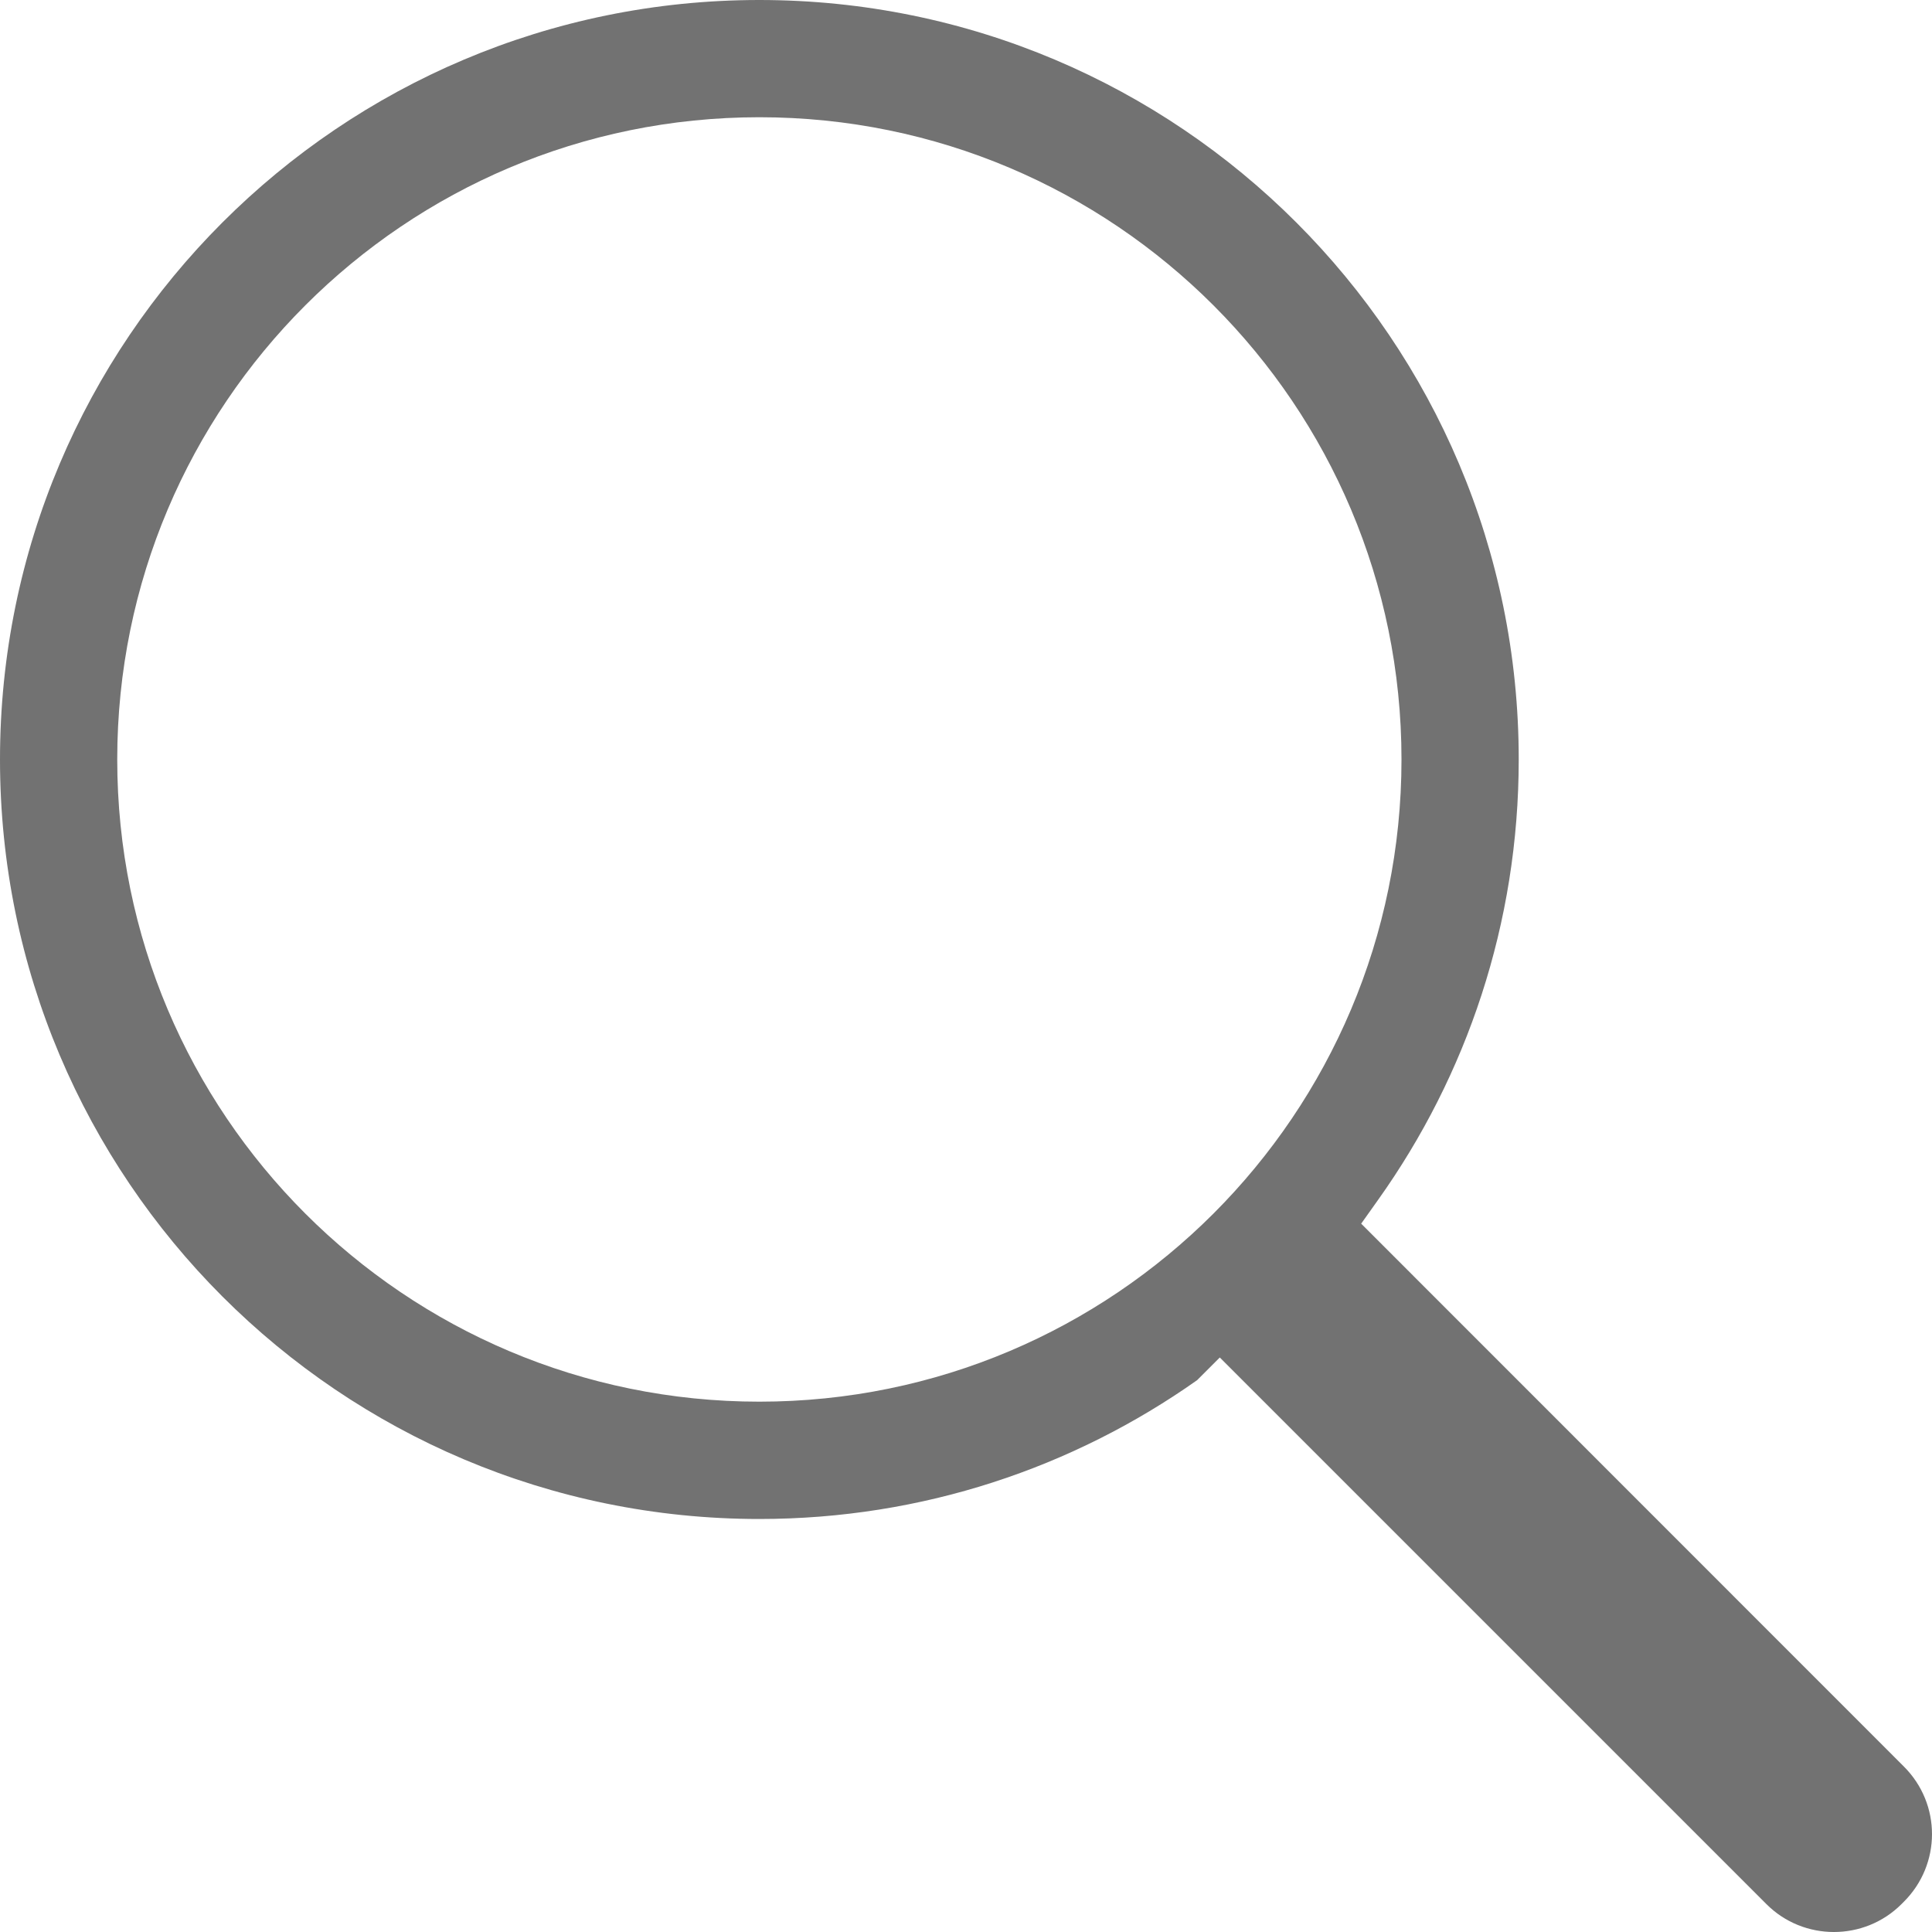
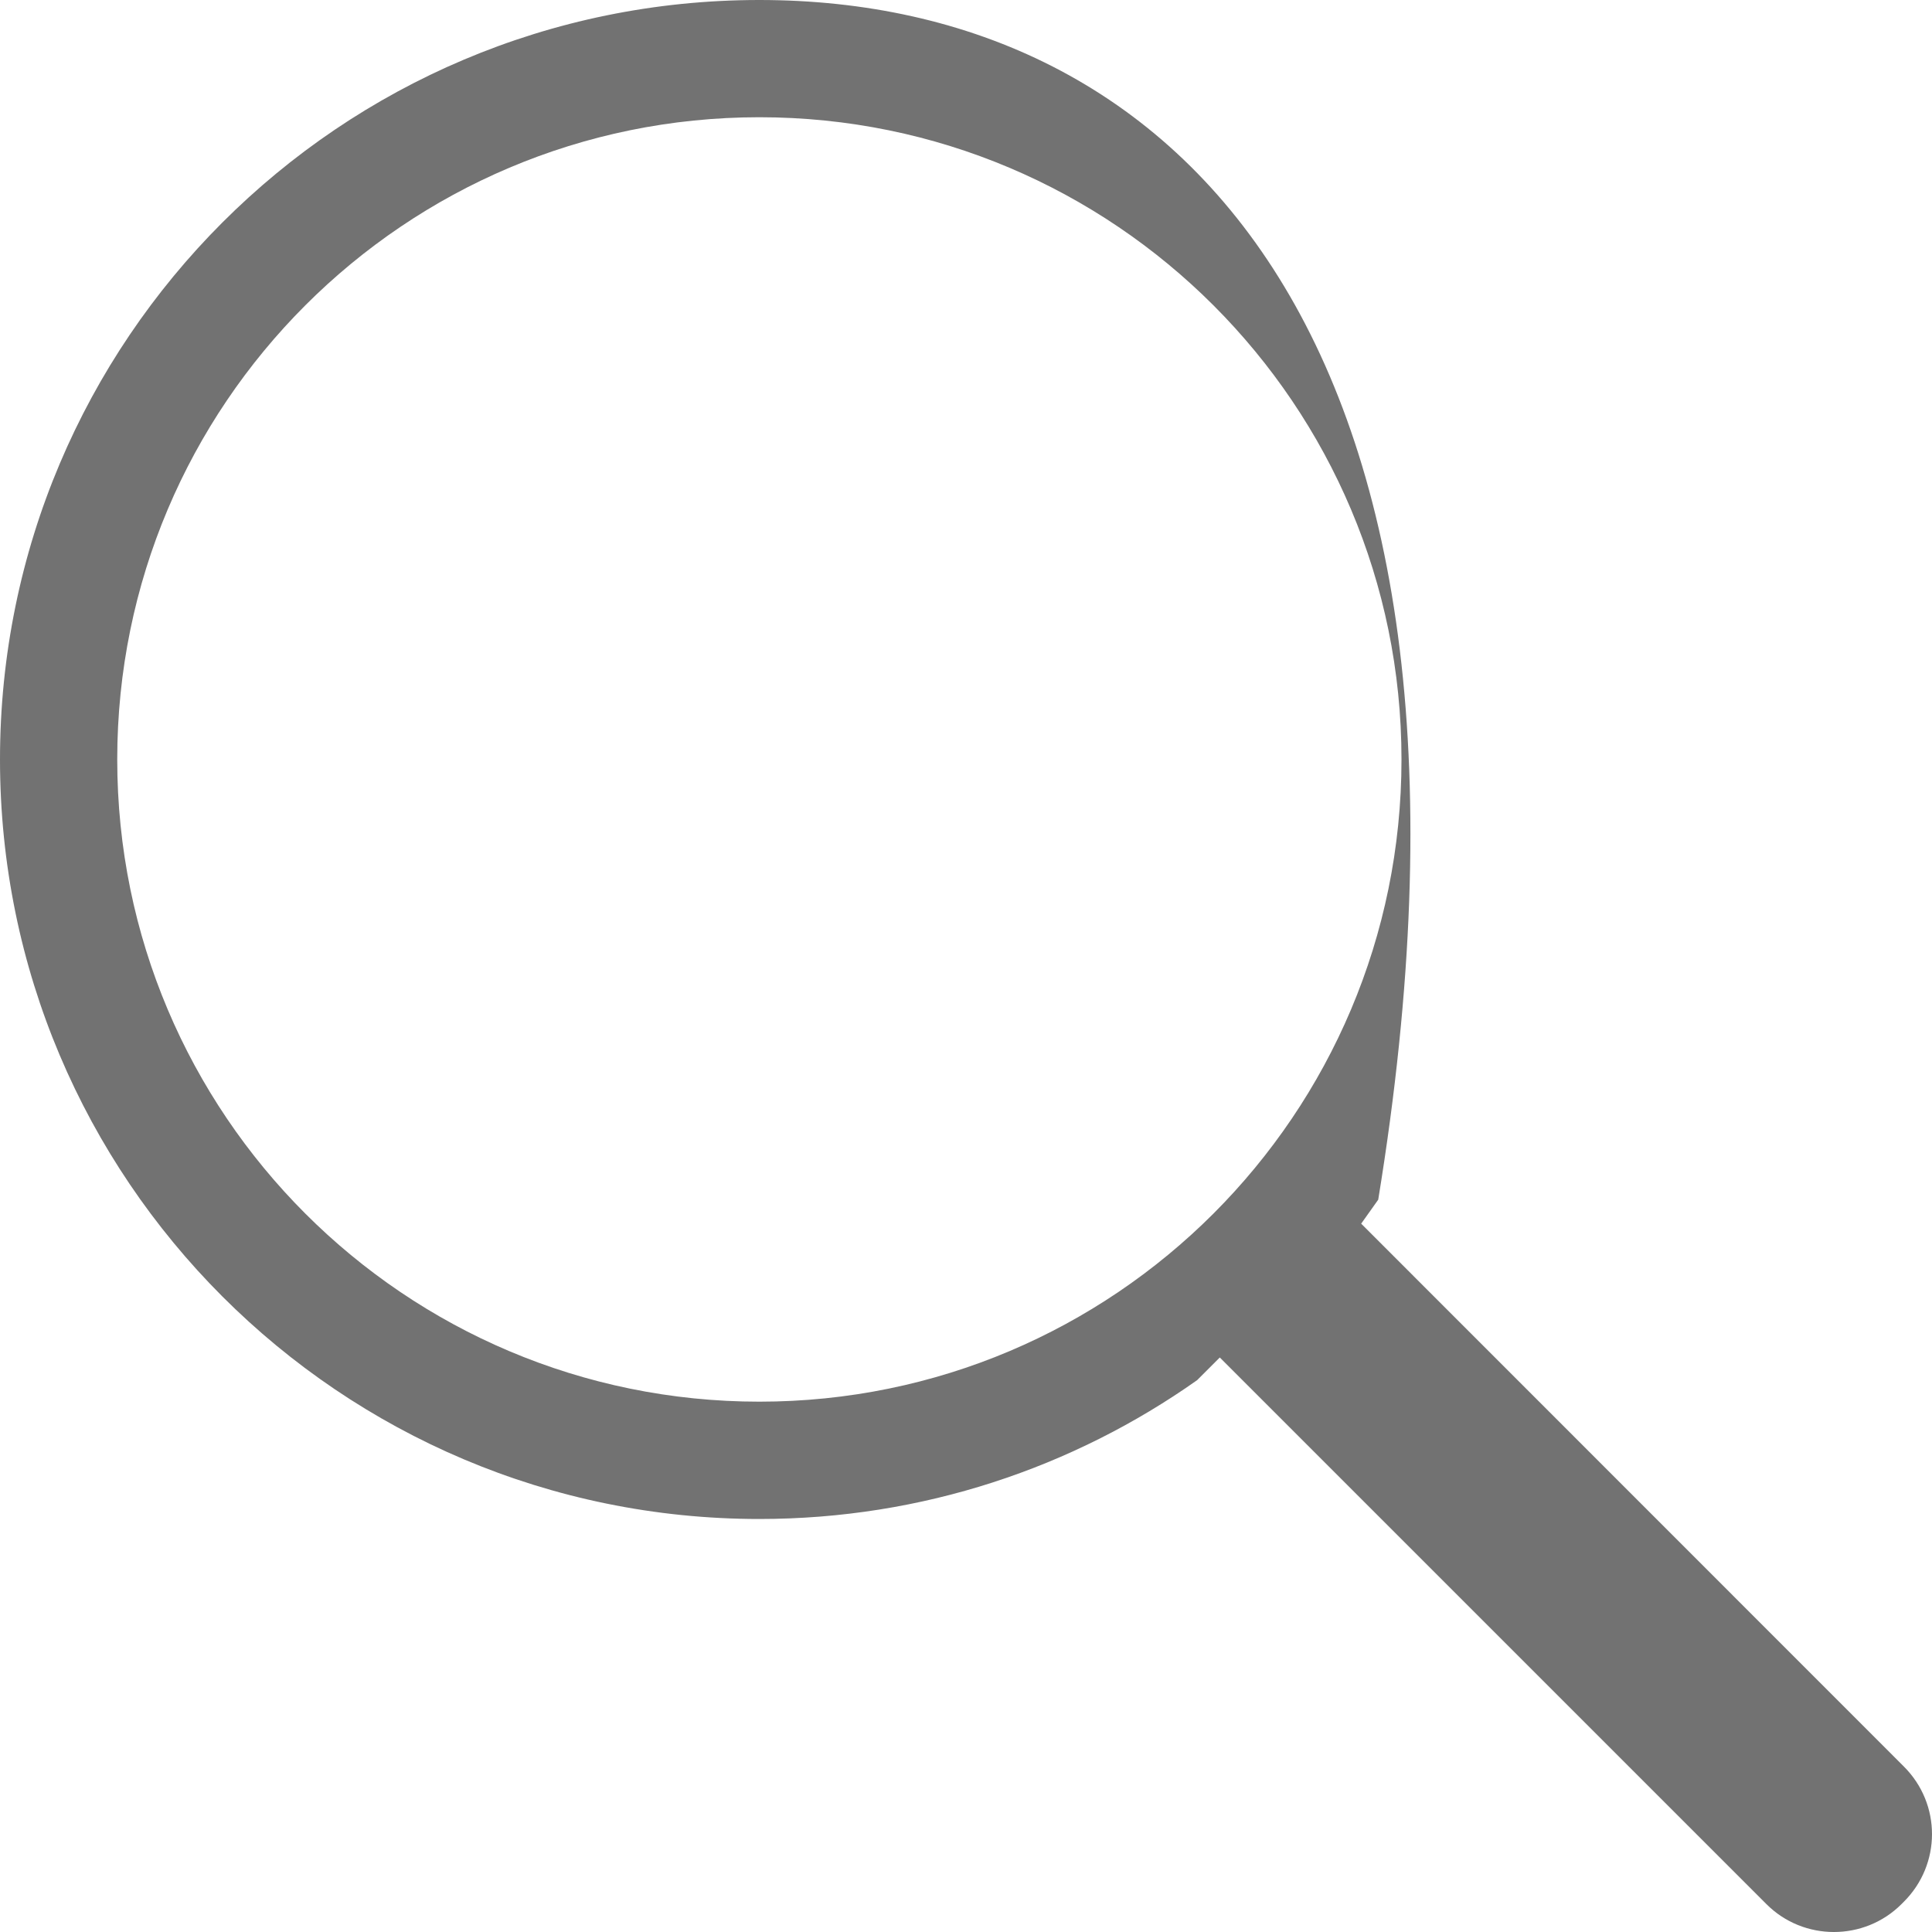
<svg xmlns="http://www.w3.org/2000/svg" width="22" height="22" viewBox="0 0 22 22" fill="none">
-   <path fill-rule="evenodd" clip-rule="evenodd" d="M8.647 17.297C10.505 17.297 12.223 16.711 13.632 15.716L13.89 15.458L20.113 21.681C20.537 22.107 21.23 22.106 21.654 21.681L21.679 21.656C22.105 21.231 22.109 20.544 21.679 20.115L15.5 13.934L15.694 13.661C16.701 12.247 17.294 10.518 17.294 8.648C17.294 3.872 13.422 0 8.647 0C3.872 0 0 3.872 0 8.648C0 13.425 3.872 17.297 8.647 17.297ZM8.647 15.961C12.686 15.961 15.959 12.688 15.959 8.648C15.959 4.609 12.686 1.335 8.647 1.335C4.609 1.335 1.335 4.609 1.335 8.648C1.335 12.688 4.609 15.961 8.647 15.961Z" fill="#727272" />
+   <path fill-rule="evenodd" clip-rule="evenodd" d="M8.647 17.297C10.505 17.297 12.223 16.711 13.632 15.716L13.89 15.458L20.113 21.681C20.537 22.107 21.23 22.106 21.654 21.681L21.679 21.656C22.105 21.231 22.109 20.544 21.679 20.115L15.5 13.934L15.694 13.661C17.294 3.872 13.422 0 8.647 0C3.872 0 0 3.872 0 8.648C0 13.425 3.872 17.297 8.647 17.297ZM8.647 15.961C12.686 15.961 15.959 12.688 15.959 8.648C15.959 4.609 12.686 1.335 8.647 1.335C4.609 1.335 1.335 4.609 1.335 8.648C1.335 12.688 4.609 15.961 8.647 15.961Z" fill="#727272" />
</svg>